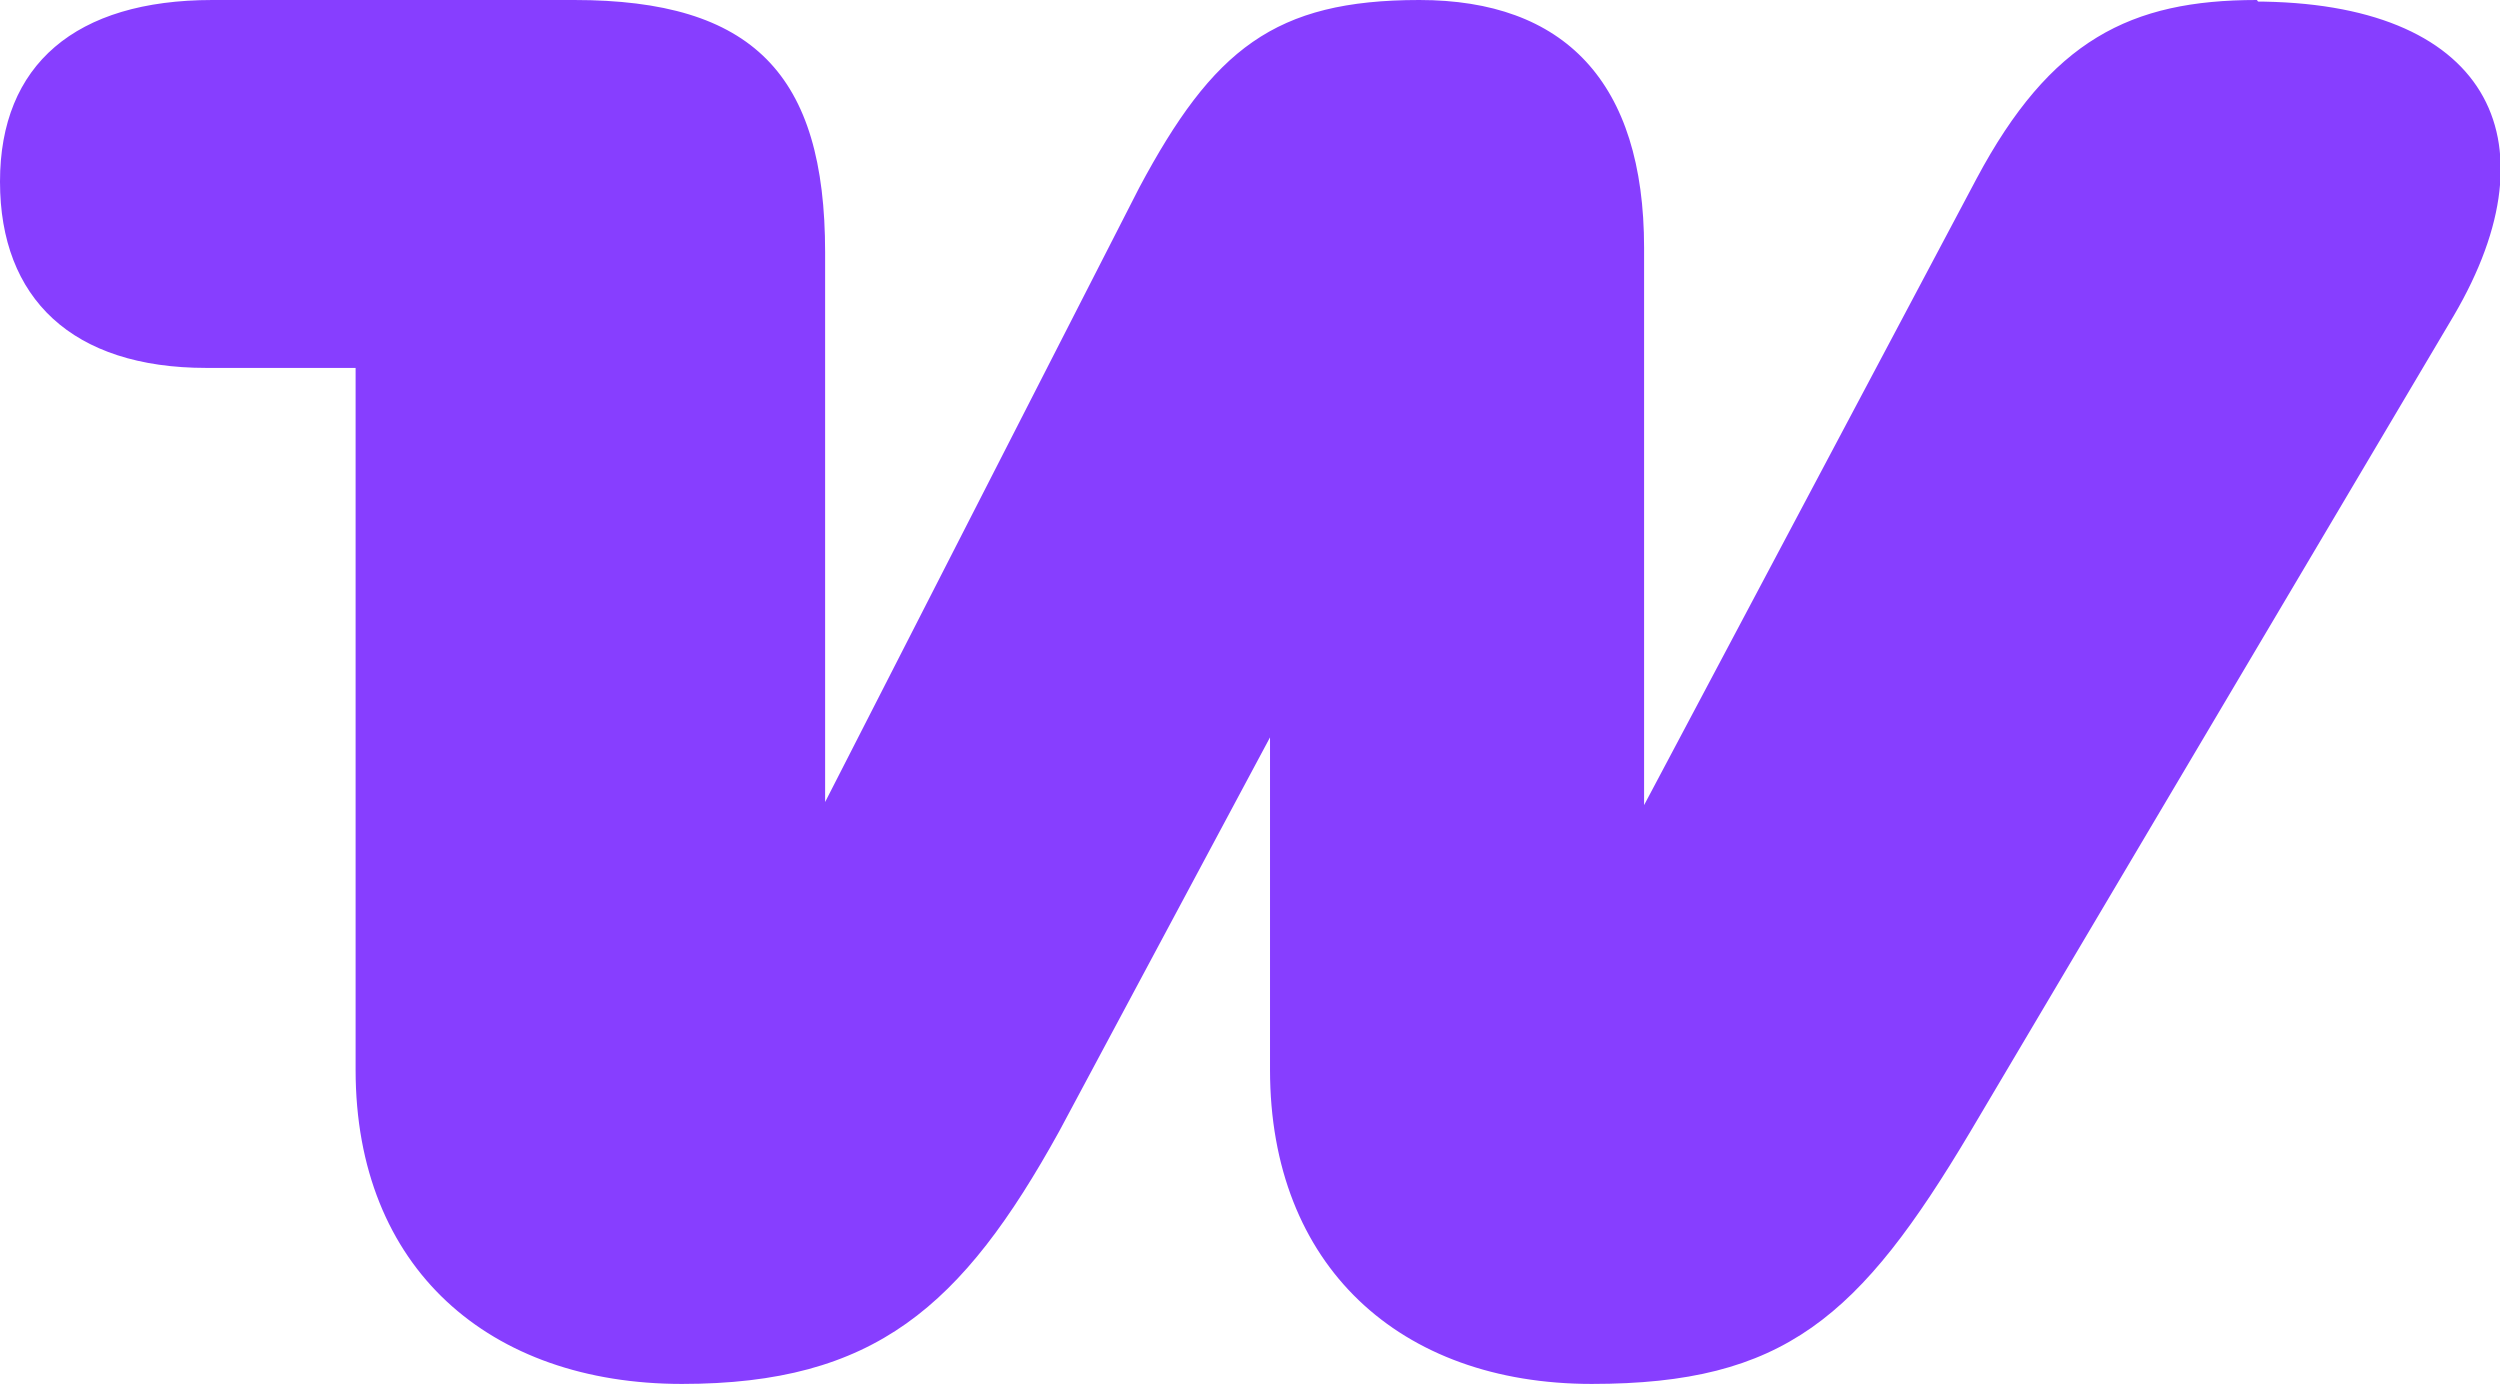
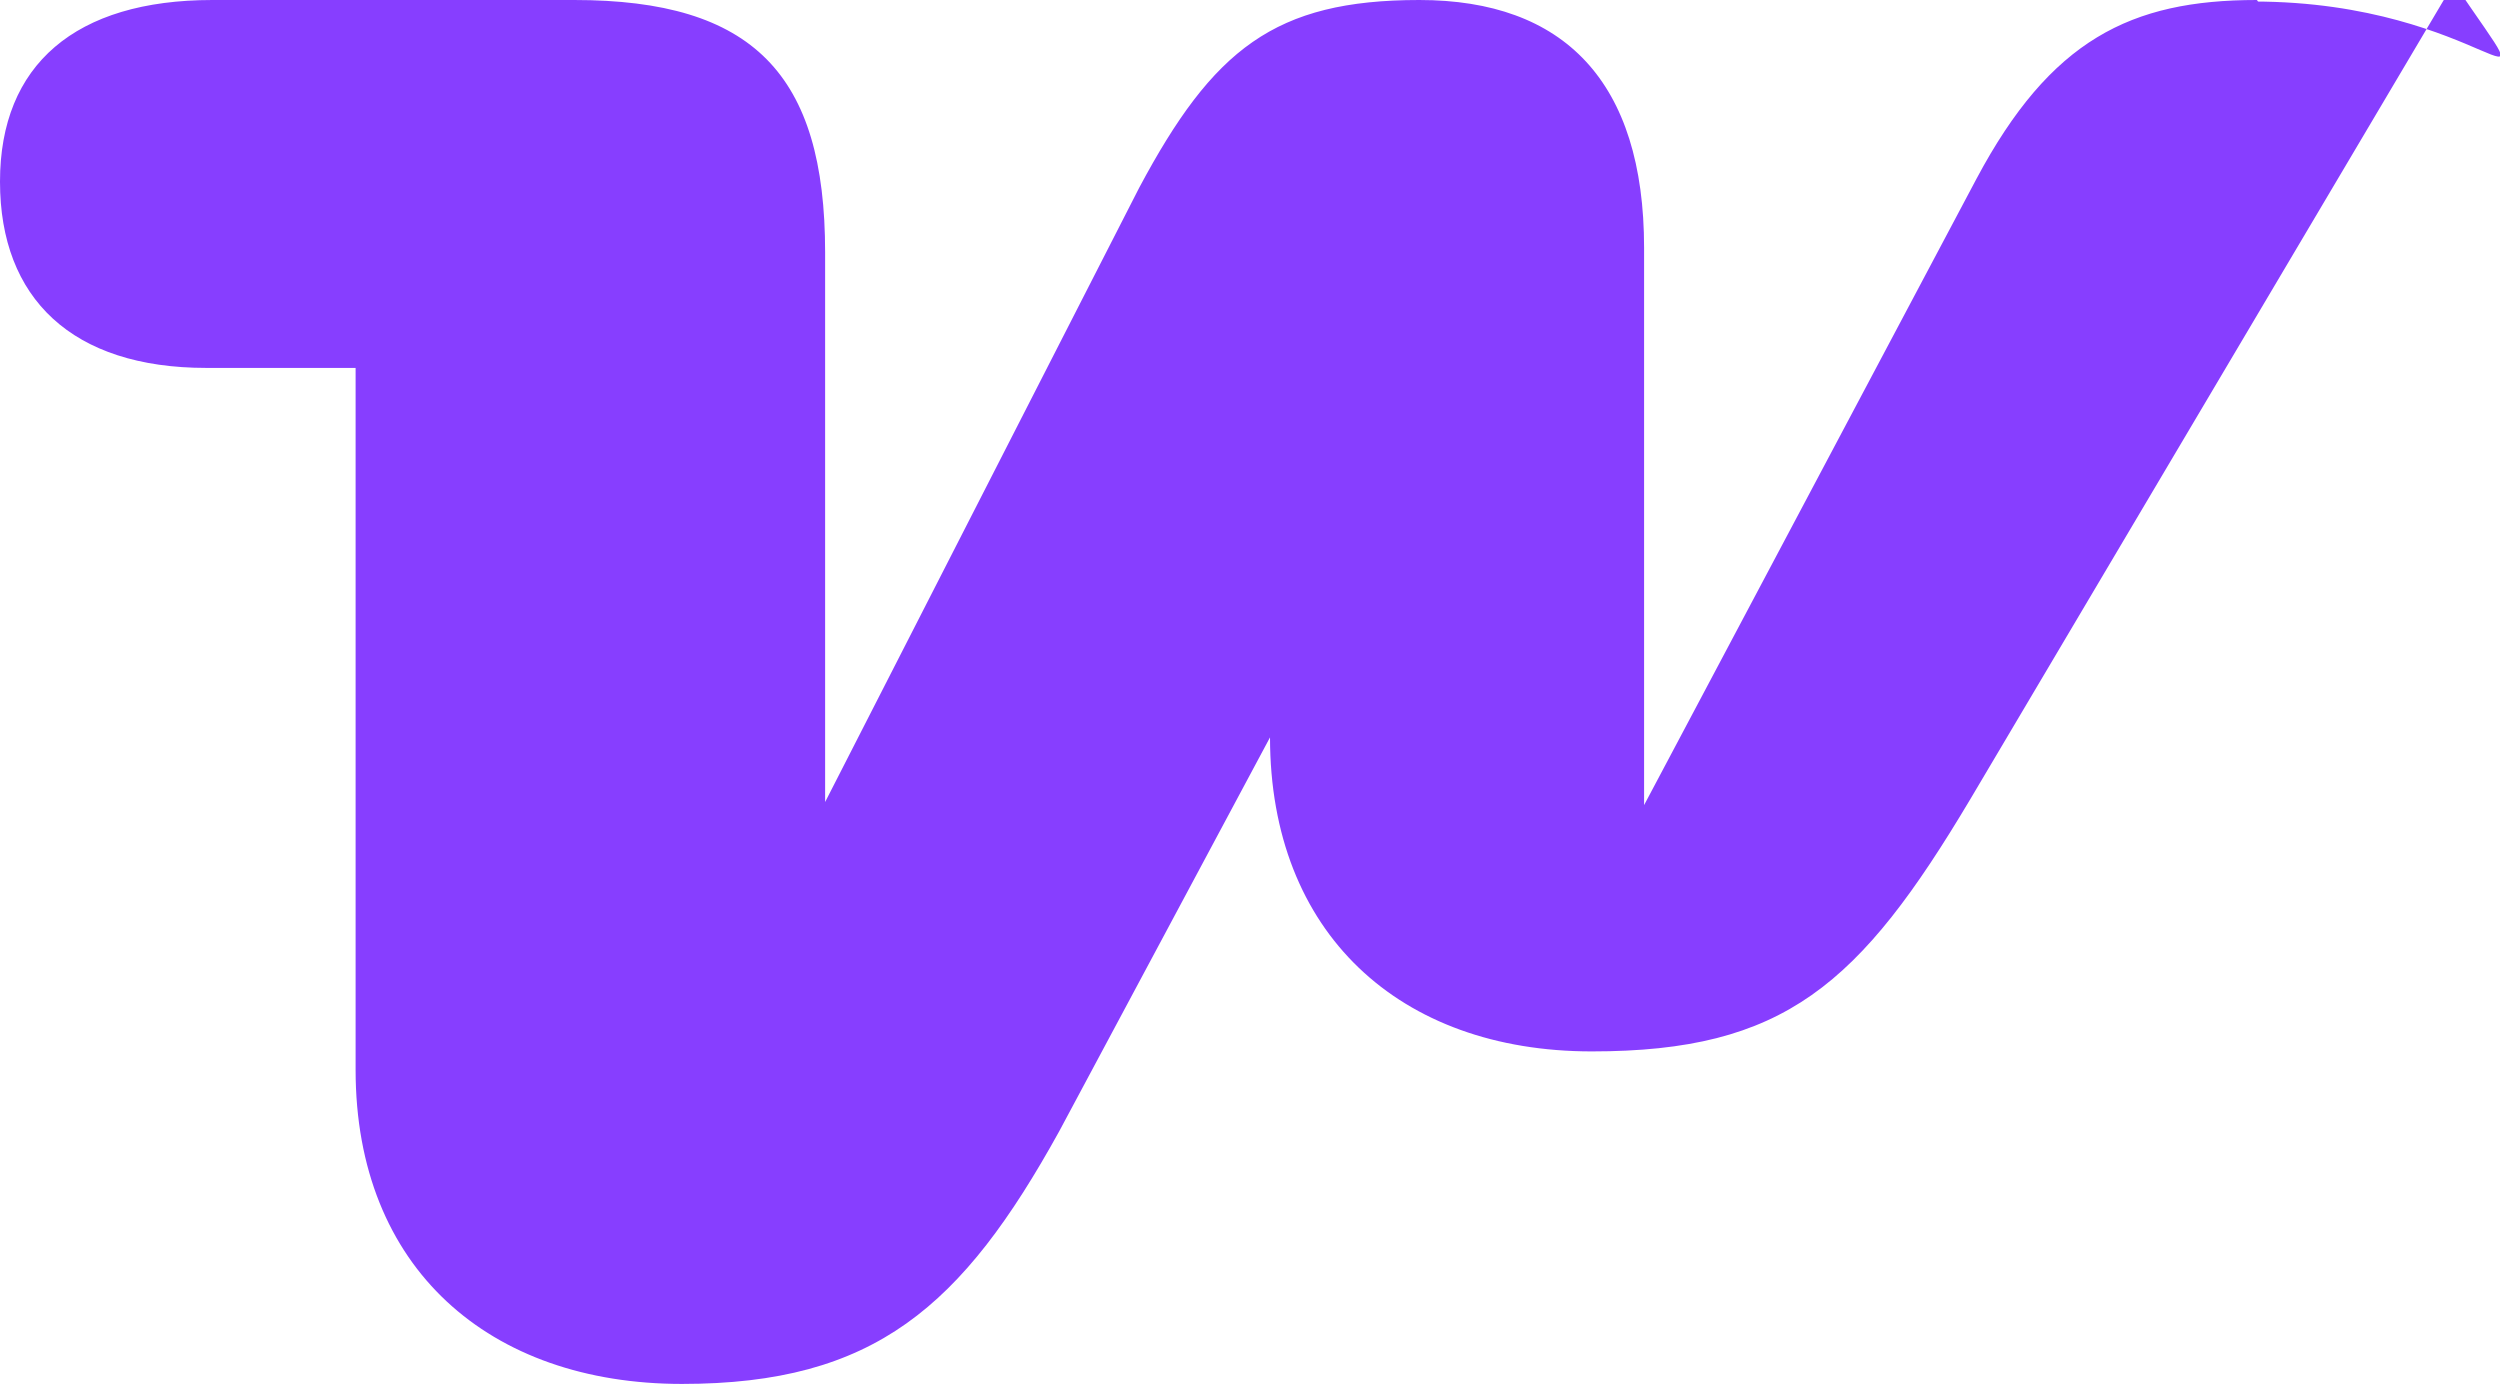
<svg xmlns="http://www.w3.org/2000/svg" id="Layer_1" version="1.1" viewBox="0 0 162.4 89.9">
  <defs>
    <style>
      .st0 {
        fill: #873eff;
        fill-rule: evenodd;
      }
    </style>
  </defs>
-   <path class="st0" d="M146.6,0C138.4,0,133.2,2.6,128.4,11.6l-21.6,40.7V16.1C106.8,5.3,101.6,0,92.2,0s-13.4,3.2-18.2,12.2l-20.4,39.9V16.4C53.6,4.8,48.9,0,37.3,0H13.8C4.9,0,0,4.2,0,11.8s4.7,12.1,13.4,12.1h9.7v45.6c0,12.9,8.7,20.4,21.2,20.4s18.2-5,24.5-16.4l13.7-25.6v21.6c0,12.7,8.4,20.4,20.9,20.4s17.4-4.3,24.6-16.4l31.4-53C166.2,8.9,161.5.1,146.4.1h.3,0Z" />
+   <path class="st0" d="M146.6,0C138.4,0,133.2,2.6,128.4,11.6l-21.6,40.7V16.1C106.8,5.3,101.6,0,92.2,0s-13.4,3.2-18.2,12.2l-20.4,39.9V16.4C53.6,4.8,48.9,0,37.3,0H13.8C4.9,0,0,4.2,0,11.8s4.7,12.1,13.4,12.1h9.7v45.6c0,12.9,8.7,20.4,21.2,20.4s18.2-5,24.5-16.4l13.7-25.6c0,12.7,8.4,20.4,20.9,20.4s17.4-4.3,24.6-16.4l31.4-53C166.2,8.9,161.5.1,146.4.1h.3,0Z" />
</svg>